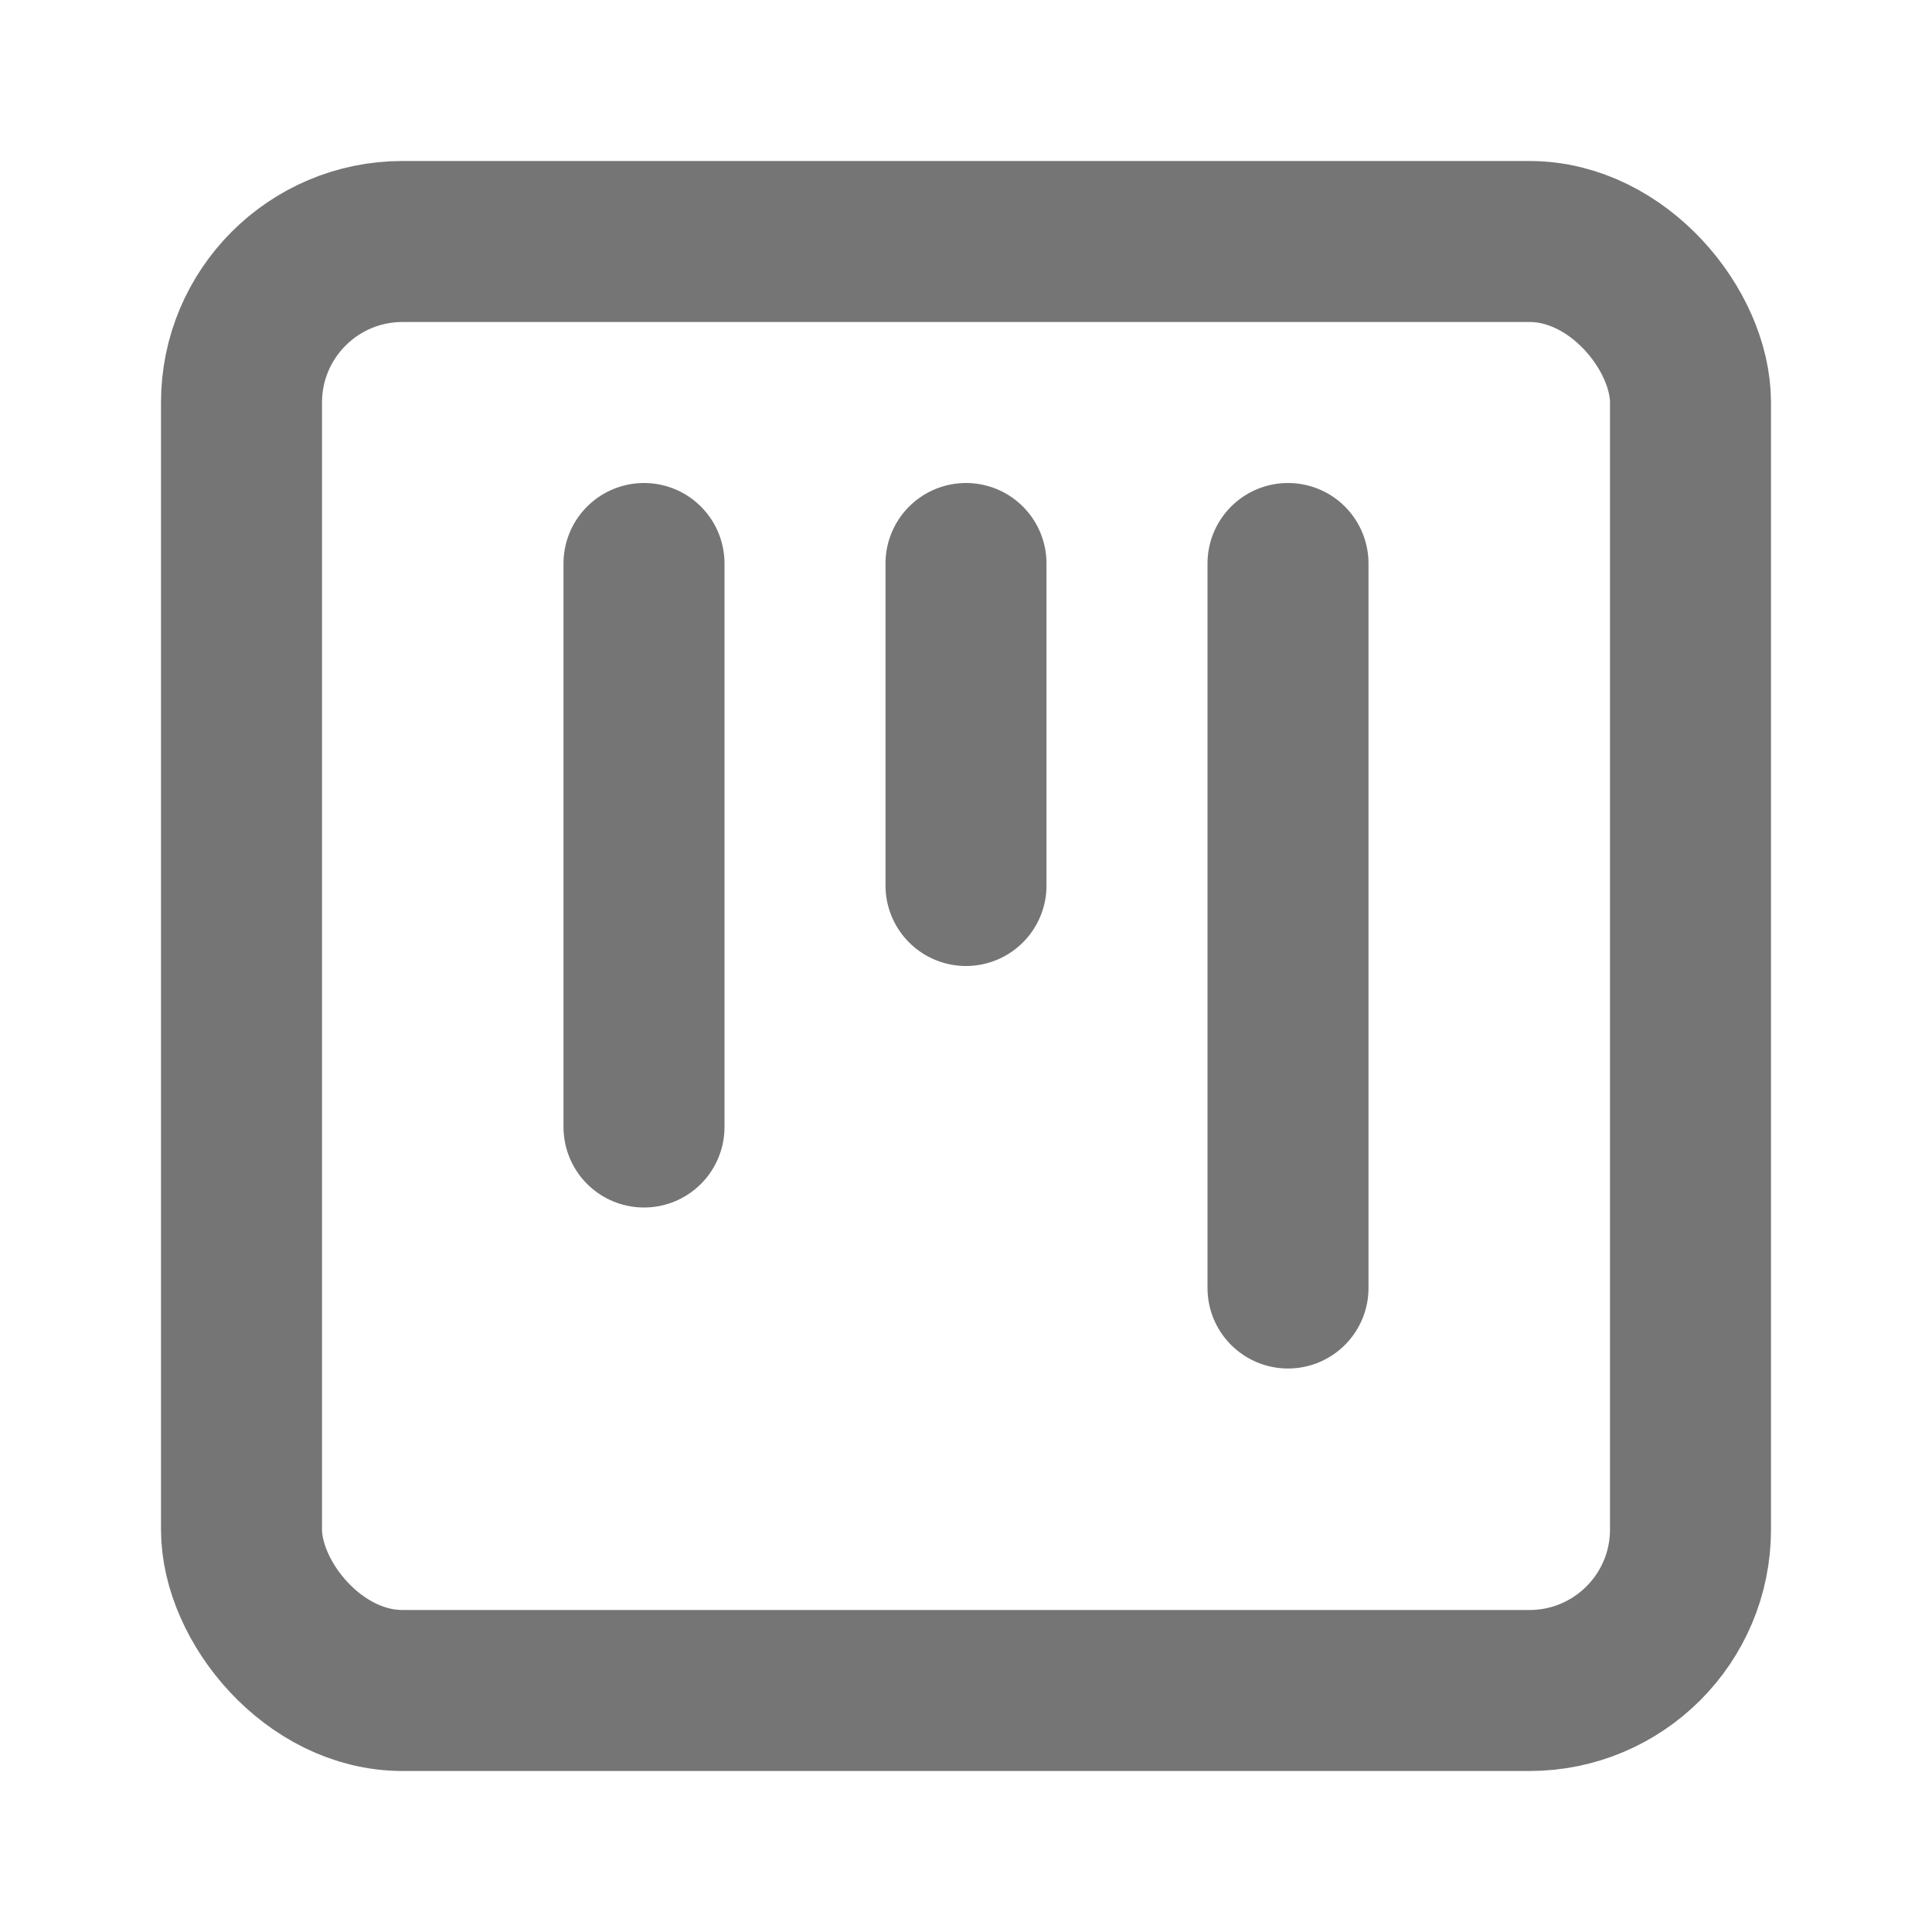
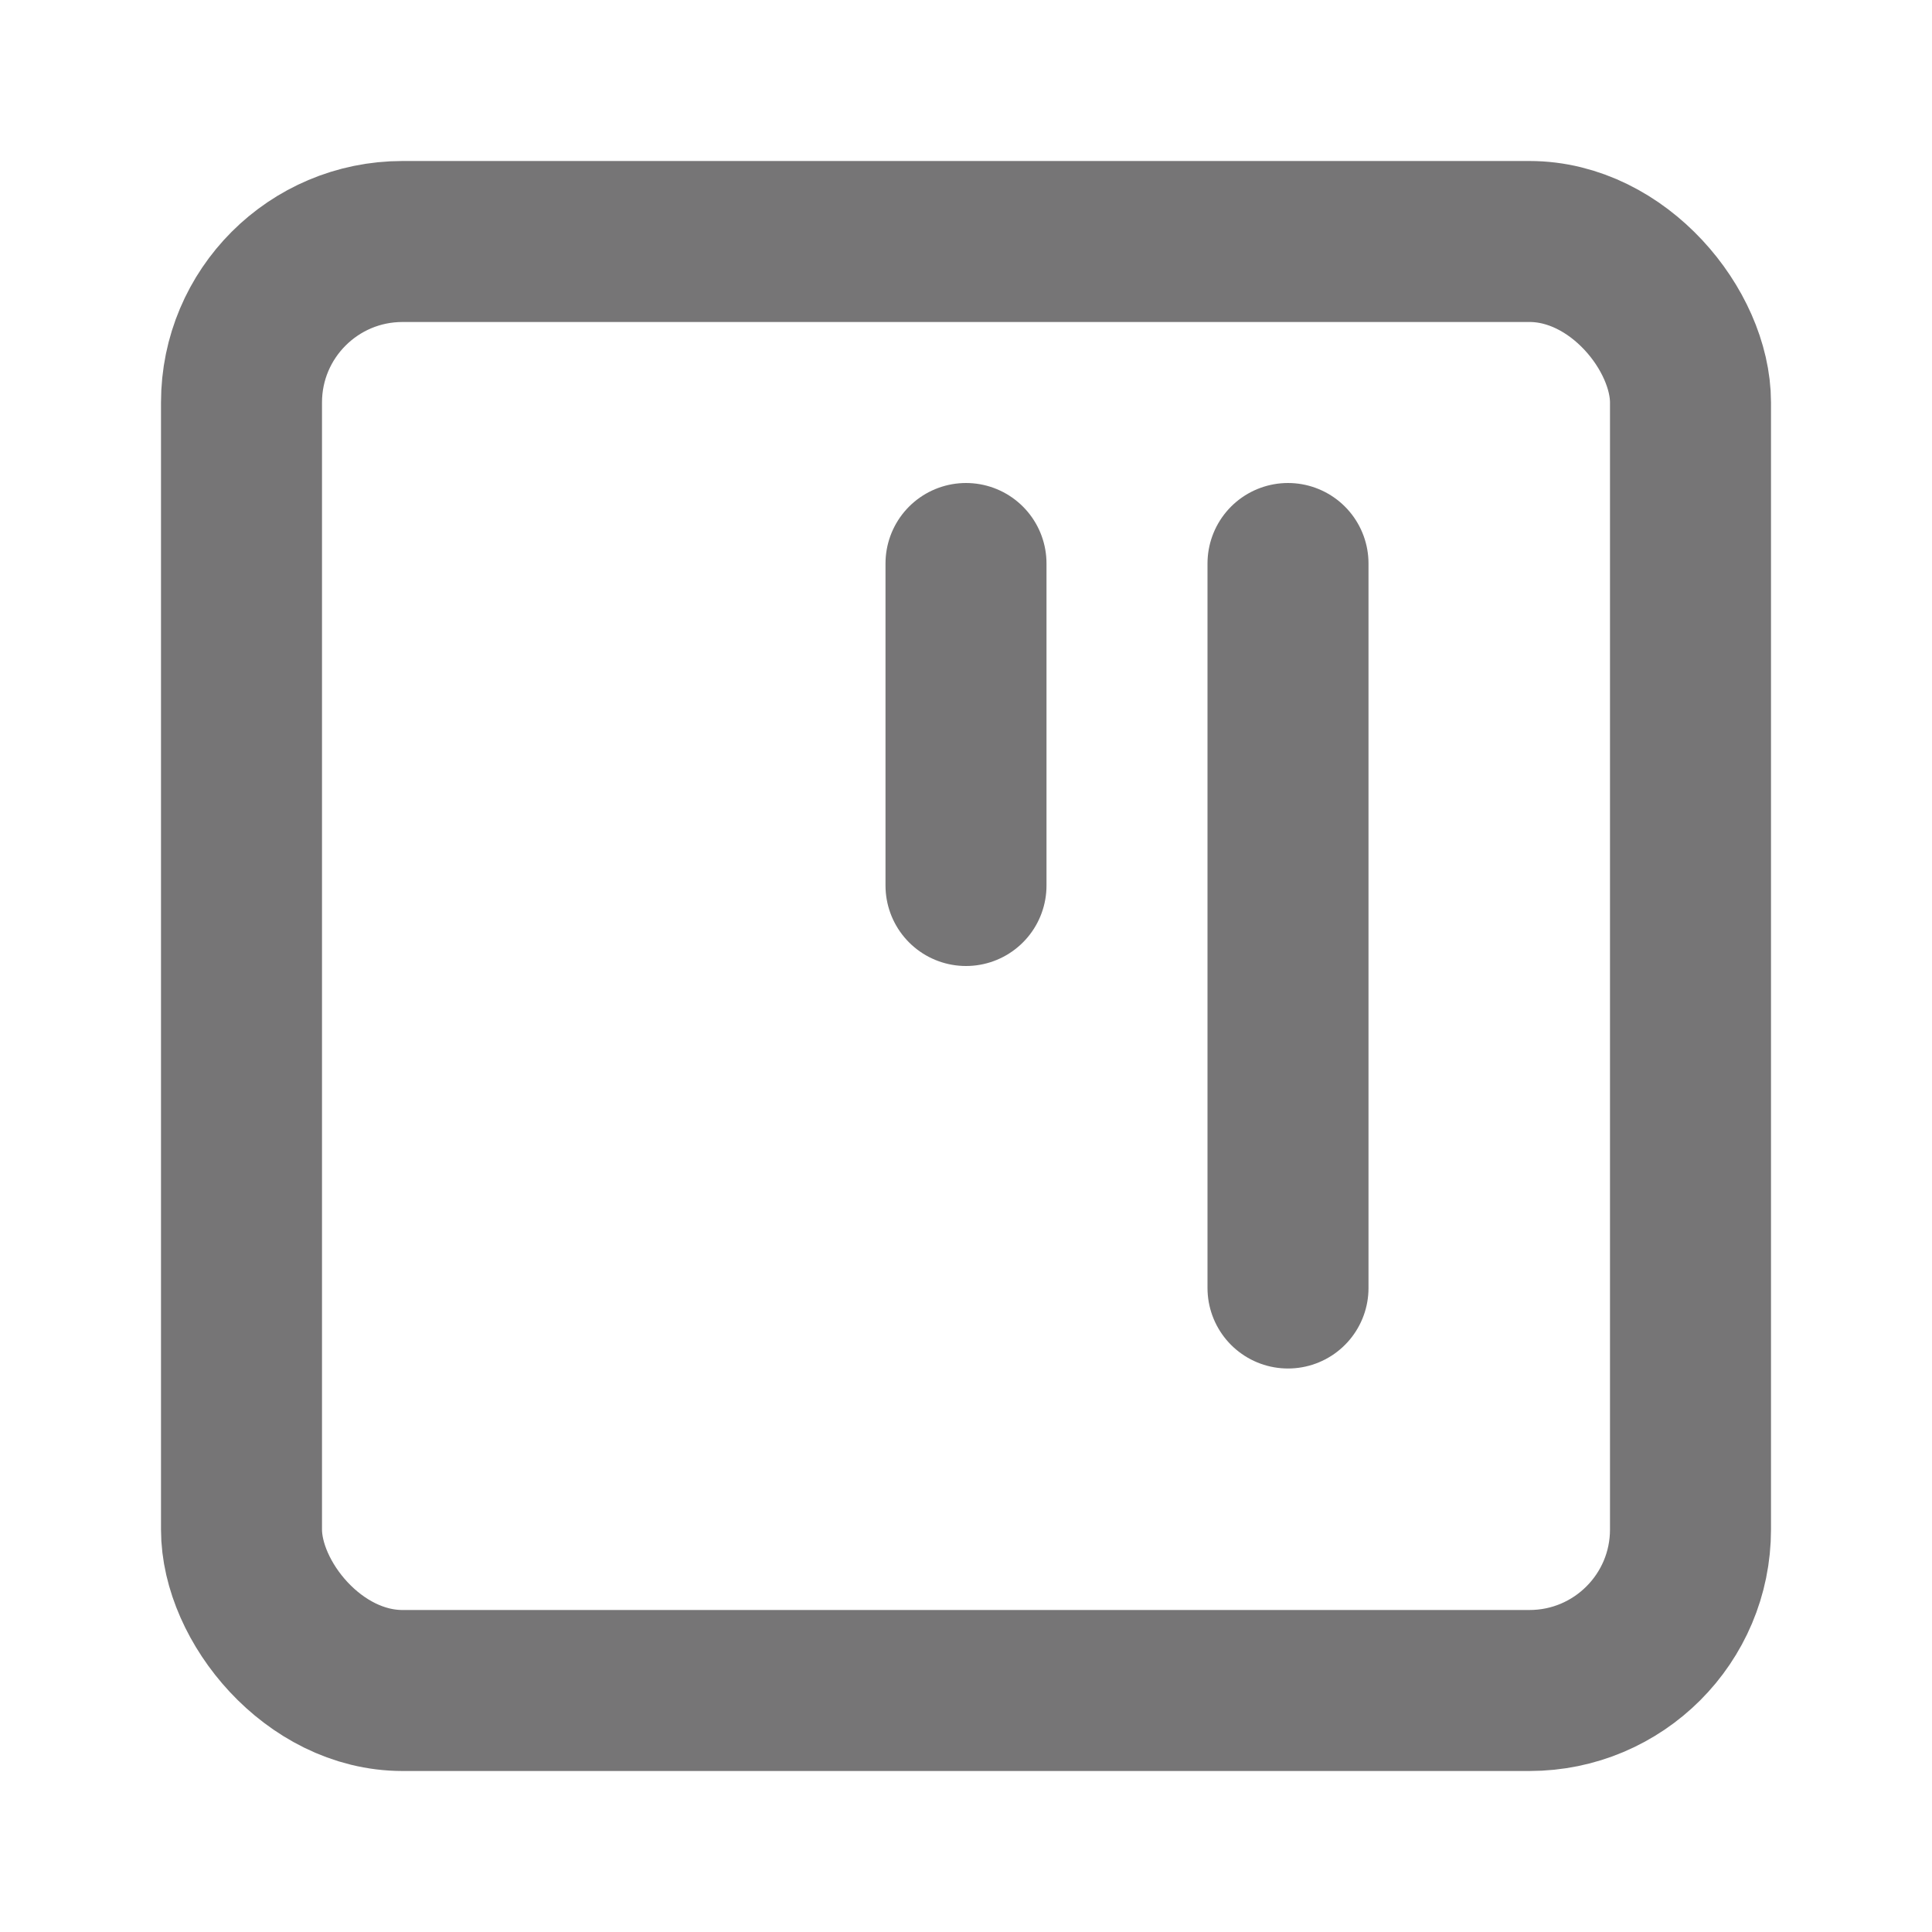
<svg xmlns="http://www.w3.org/2000/svg" version="1.1" width="24" height="24">
  <svg width="24" height="24" viewBox="0 0 24 24" fill="none" stroke="#767576" stroke-width="2" stroke-linecap="round" stroke-linejoin="round" class="lucide lucide-square-kanban-icon lucide-square-kanban">
    <rect width="18" height="18" x="3" y="3" rx="2" />
-     <path d="M8 7v7" />
    <path d="M12 7v4" />
    <path d="M16 7v9" />
  </svg>
  <style>@media (prefers-color-scheme: light) { :root { filter: contrast(1) brightness(0.7); } }
@media (prefers-color-scheme: dark) { :root { filter: contrast(1) brightness(1.1); } }
</style>
</svg>